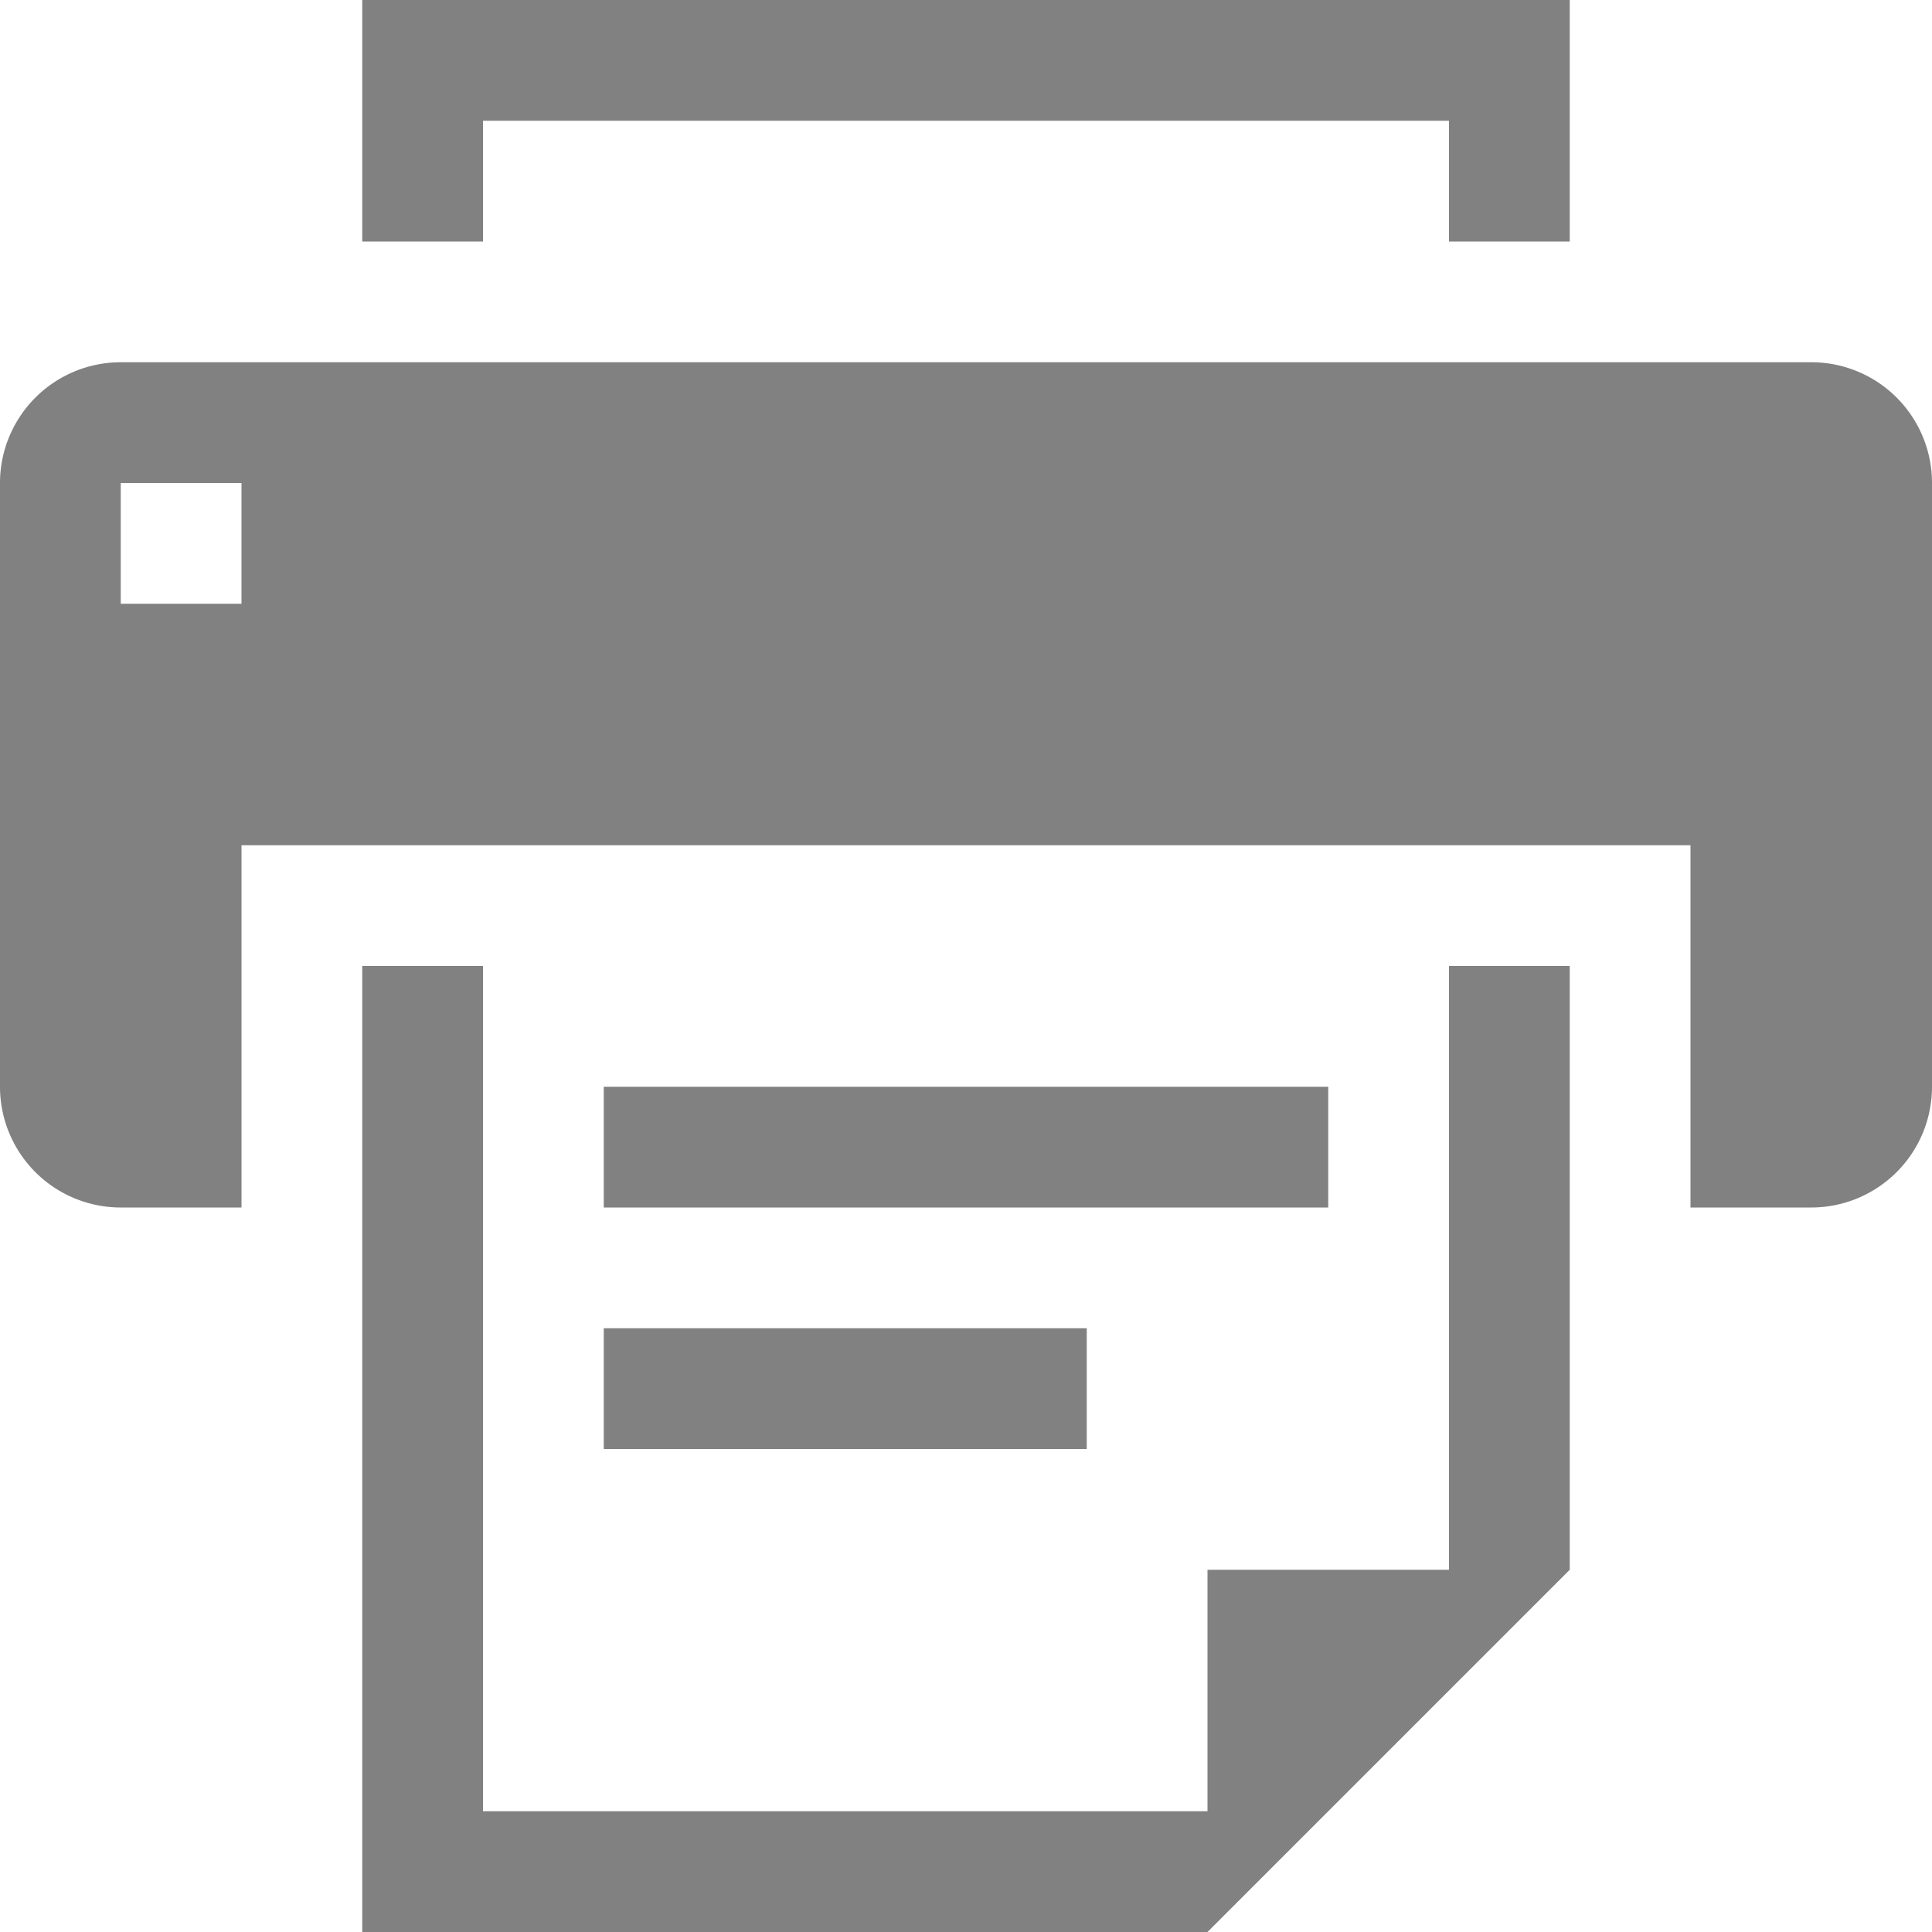
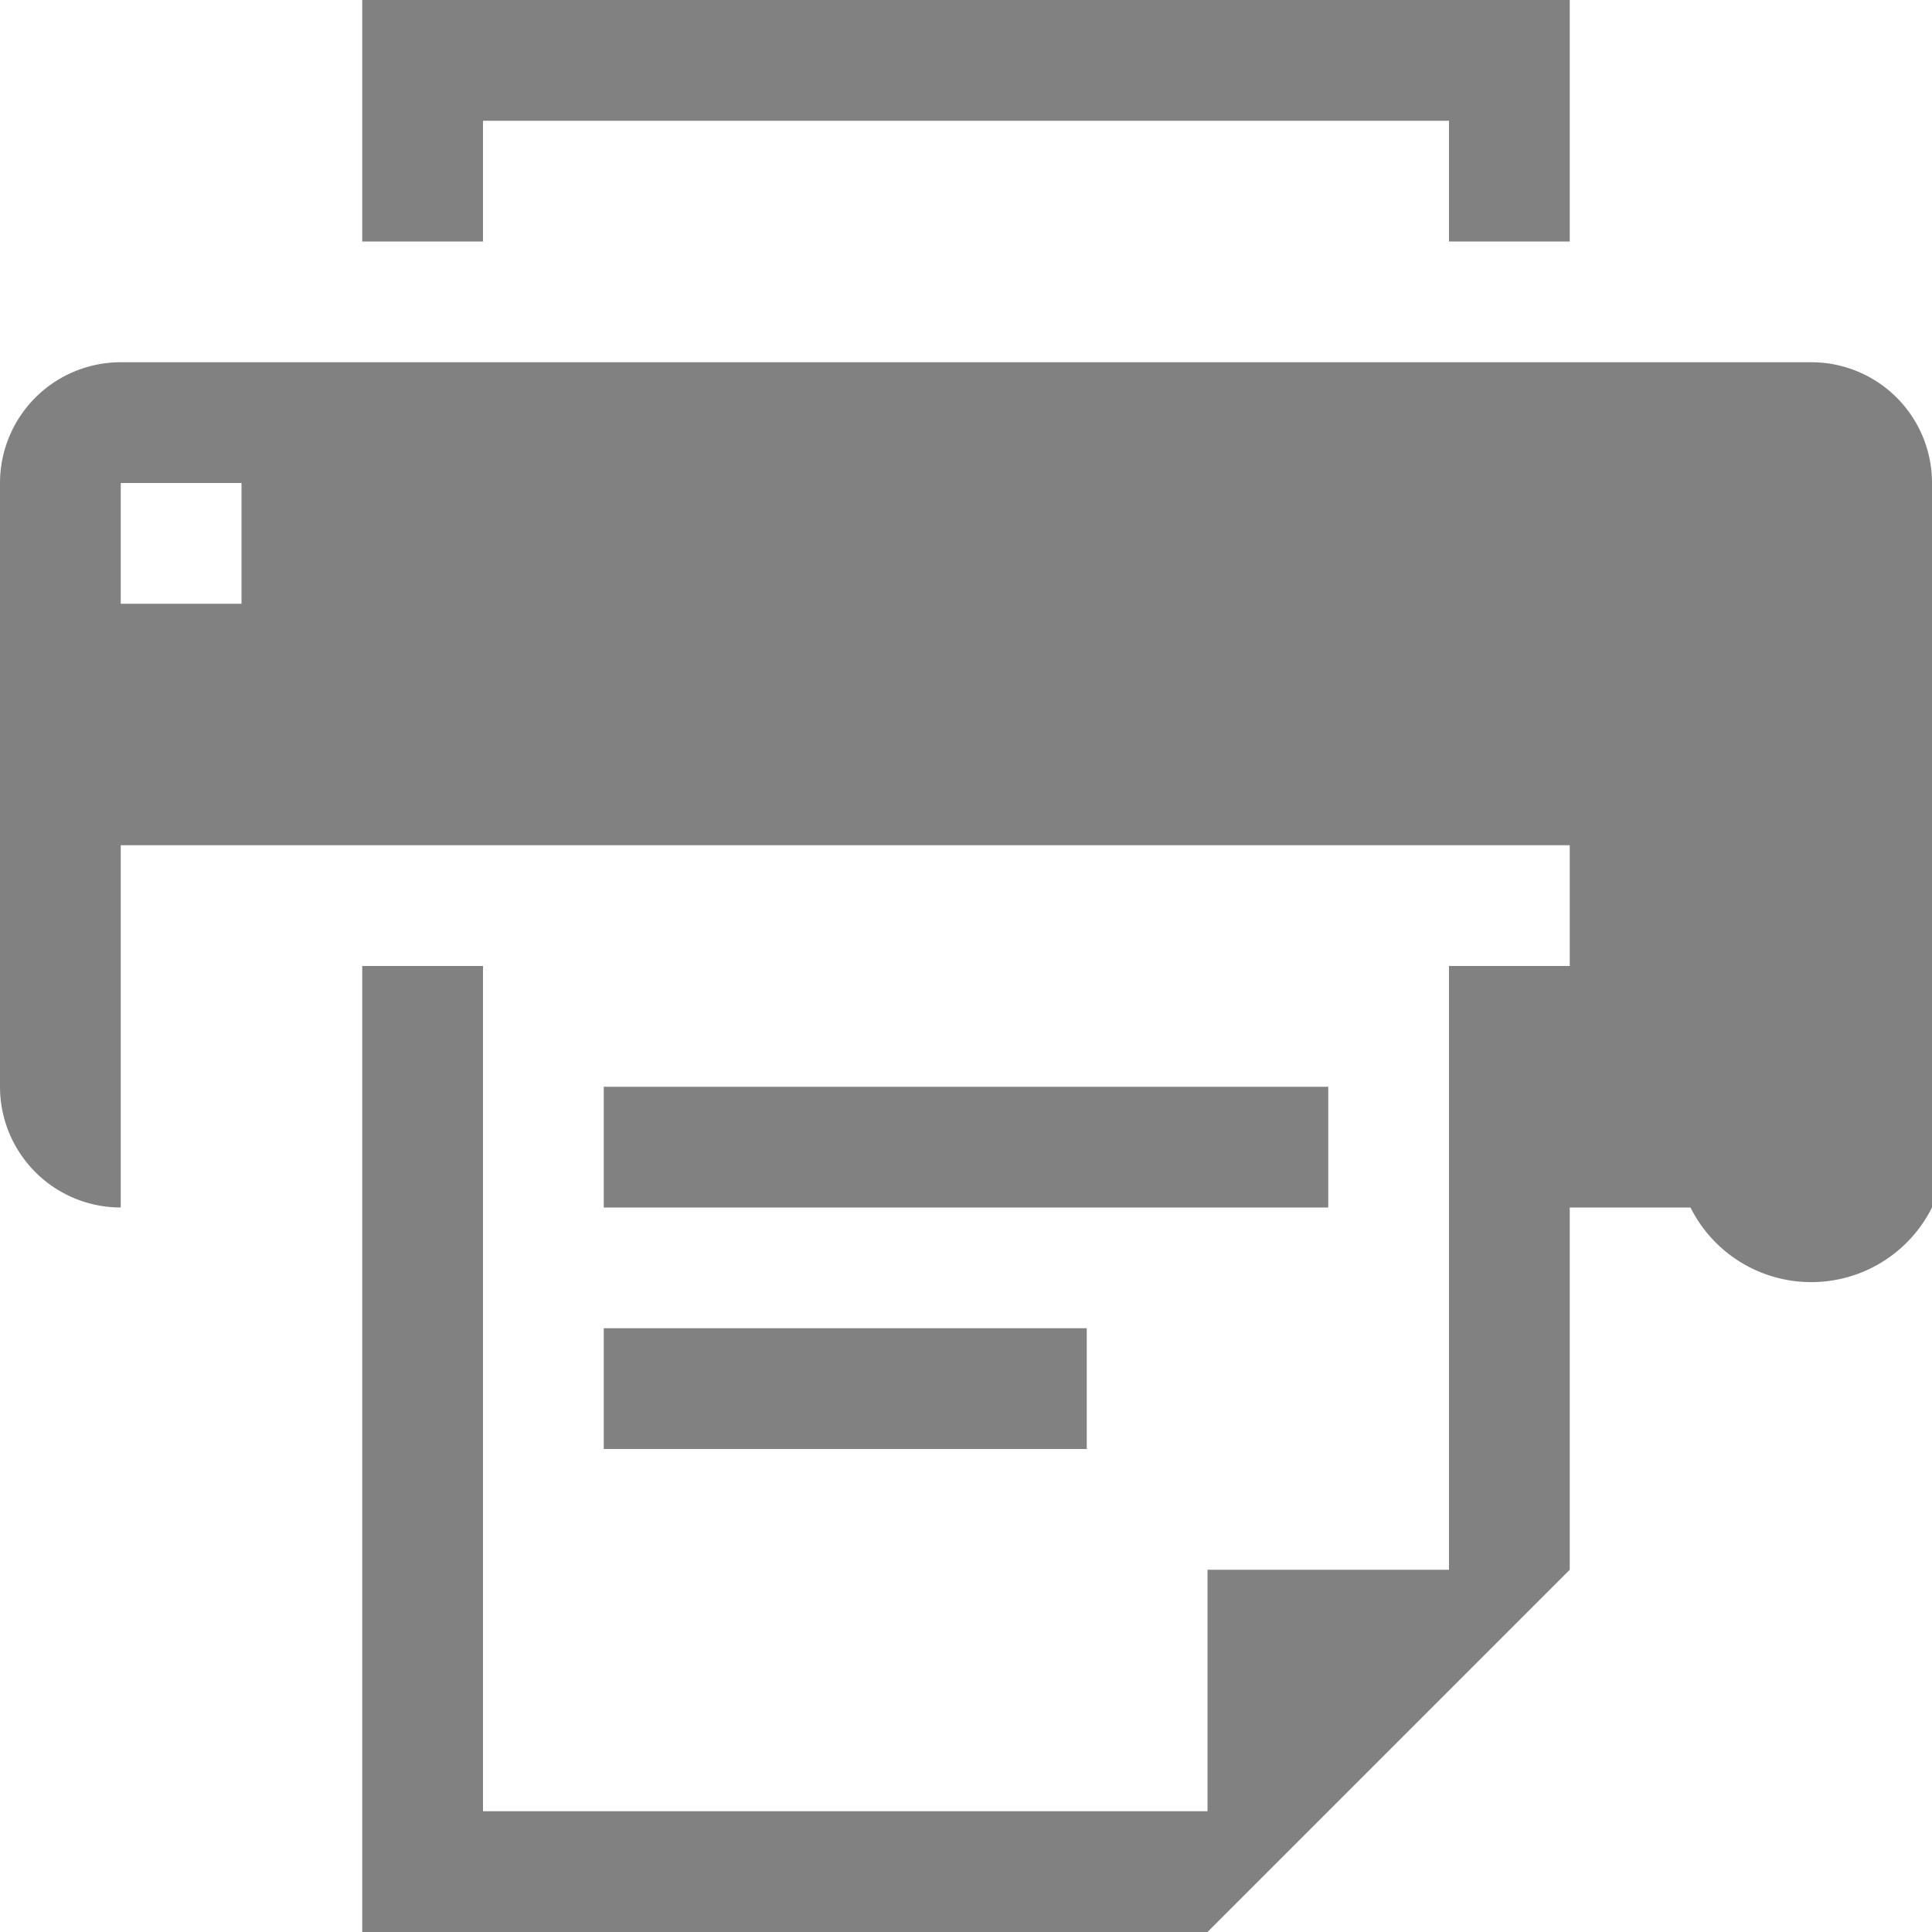
<svg xmlns="http://www.w3.org/2000/svg" width="18" height="18" viewBox="0 0 18 18">
  <defs>
    <style>
      .cls-1 {
        fill: #818181;
        fill-rule: evenodd;
      }
    </style>
  </defs>
-   <path id="icon_print" class="cls-1" d="M868.875,415.375h-15.75A1.125,1.125,0,0,0,852,416.5v5.625a1.125,1.125,0,0,0,1.125,1.125h1.125v-3.375h13.5v3.375h1.125A1.125,1.125,0,0,0,870,422.125V416.5a1.124,1.124,0,0,0-1.125-1.125m-14.625,2.25h-1.125V416.5h1.125v1.125Zm11.25,9h-2.25v2.25H856.5V421h-1.125v9h7.875l3.375-3.375V421H865.5v5.625Zm-9-13.5h9v1.125h1.125V412H855.375v2.25H856.5v-1.125Zm1.125,9h6.75v1.125h-6.75v-1.125Zm0,2.25h4.5V425.5h-4.5v-1.125Z" transform="translate(-852 -412)" />
+   <path id="icon_print" class="cls-1" d="M868.875,415.375h-15.75A1.125,1.125,0,0,0,852,416.5v5.625a1.125,1.125,0,0,0,1.125,1.125v-3.375h13.5v3.375h1.125A1.125,1.125,0,0,0,870,422.125V416.5a1.124,1.124,0,0,0-1.125-1.125m-14.625,2.25h-1.125V416.5h1.125v1.125Zm11.25,9h-2.25v2.25H856.5V421h-1.125v9h7.875l3.375-3.375V421H865.5v5.625Zm-9-13.5h9v1.125h1.125V412H855.375v2.25H856.5v-1.125Zm1.125,9h6.75v1.125h-6.75v-1.125Zm0,2.25h4.5V425.5h-4.5v-1.125Z" transform="translate(-852 -412)" />
</svg>